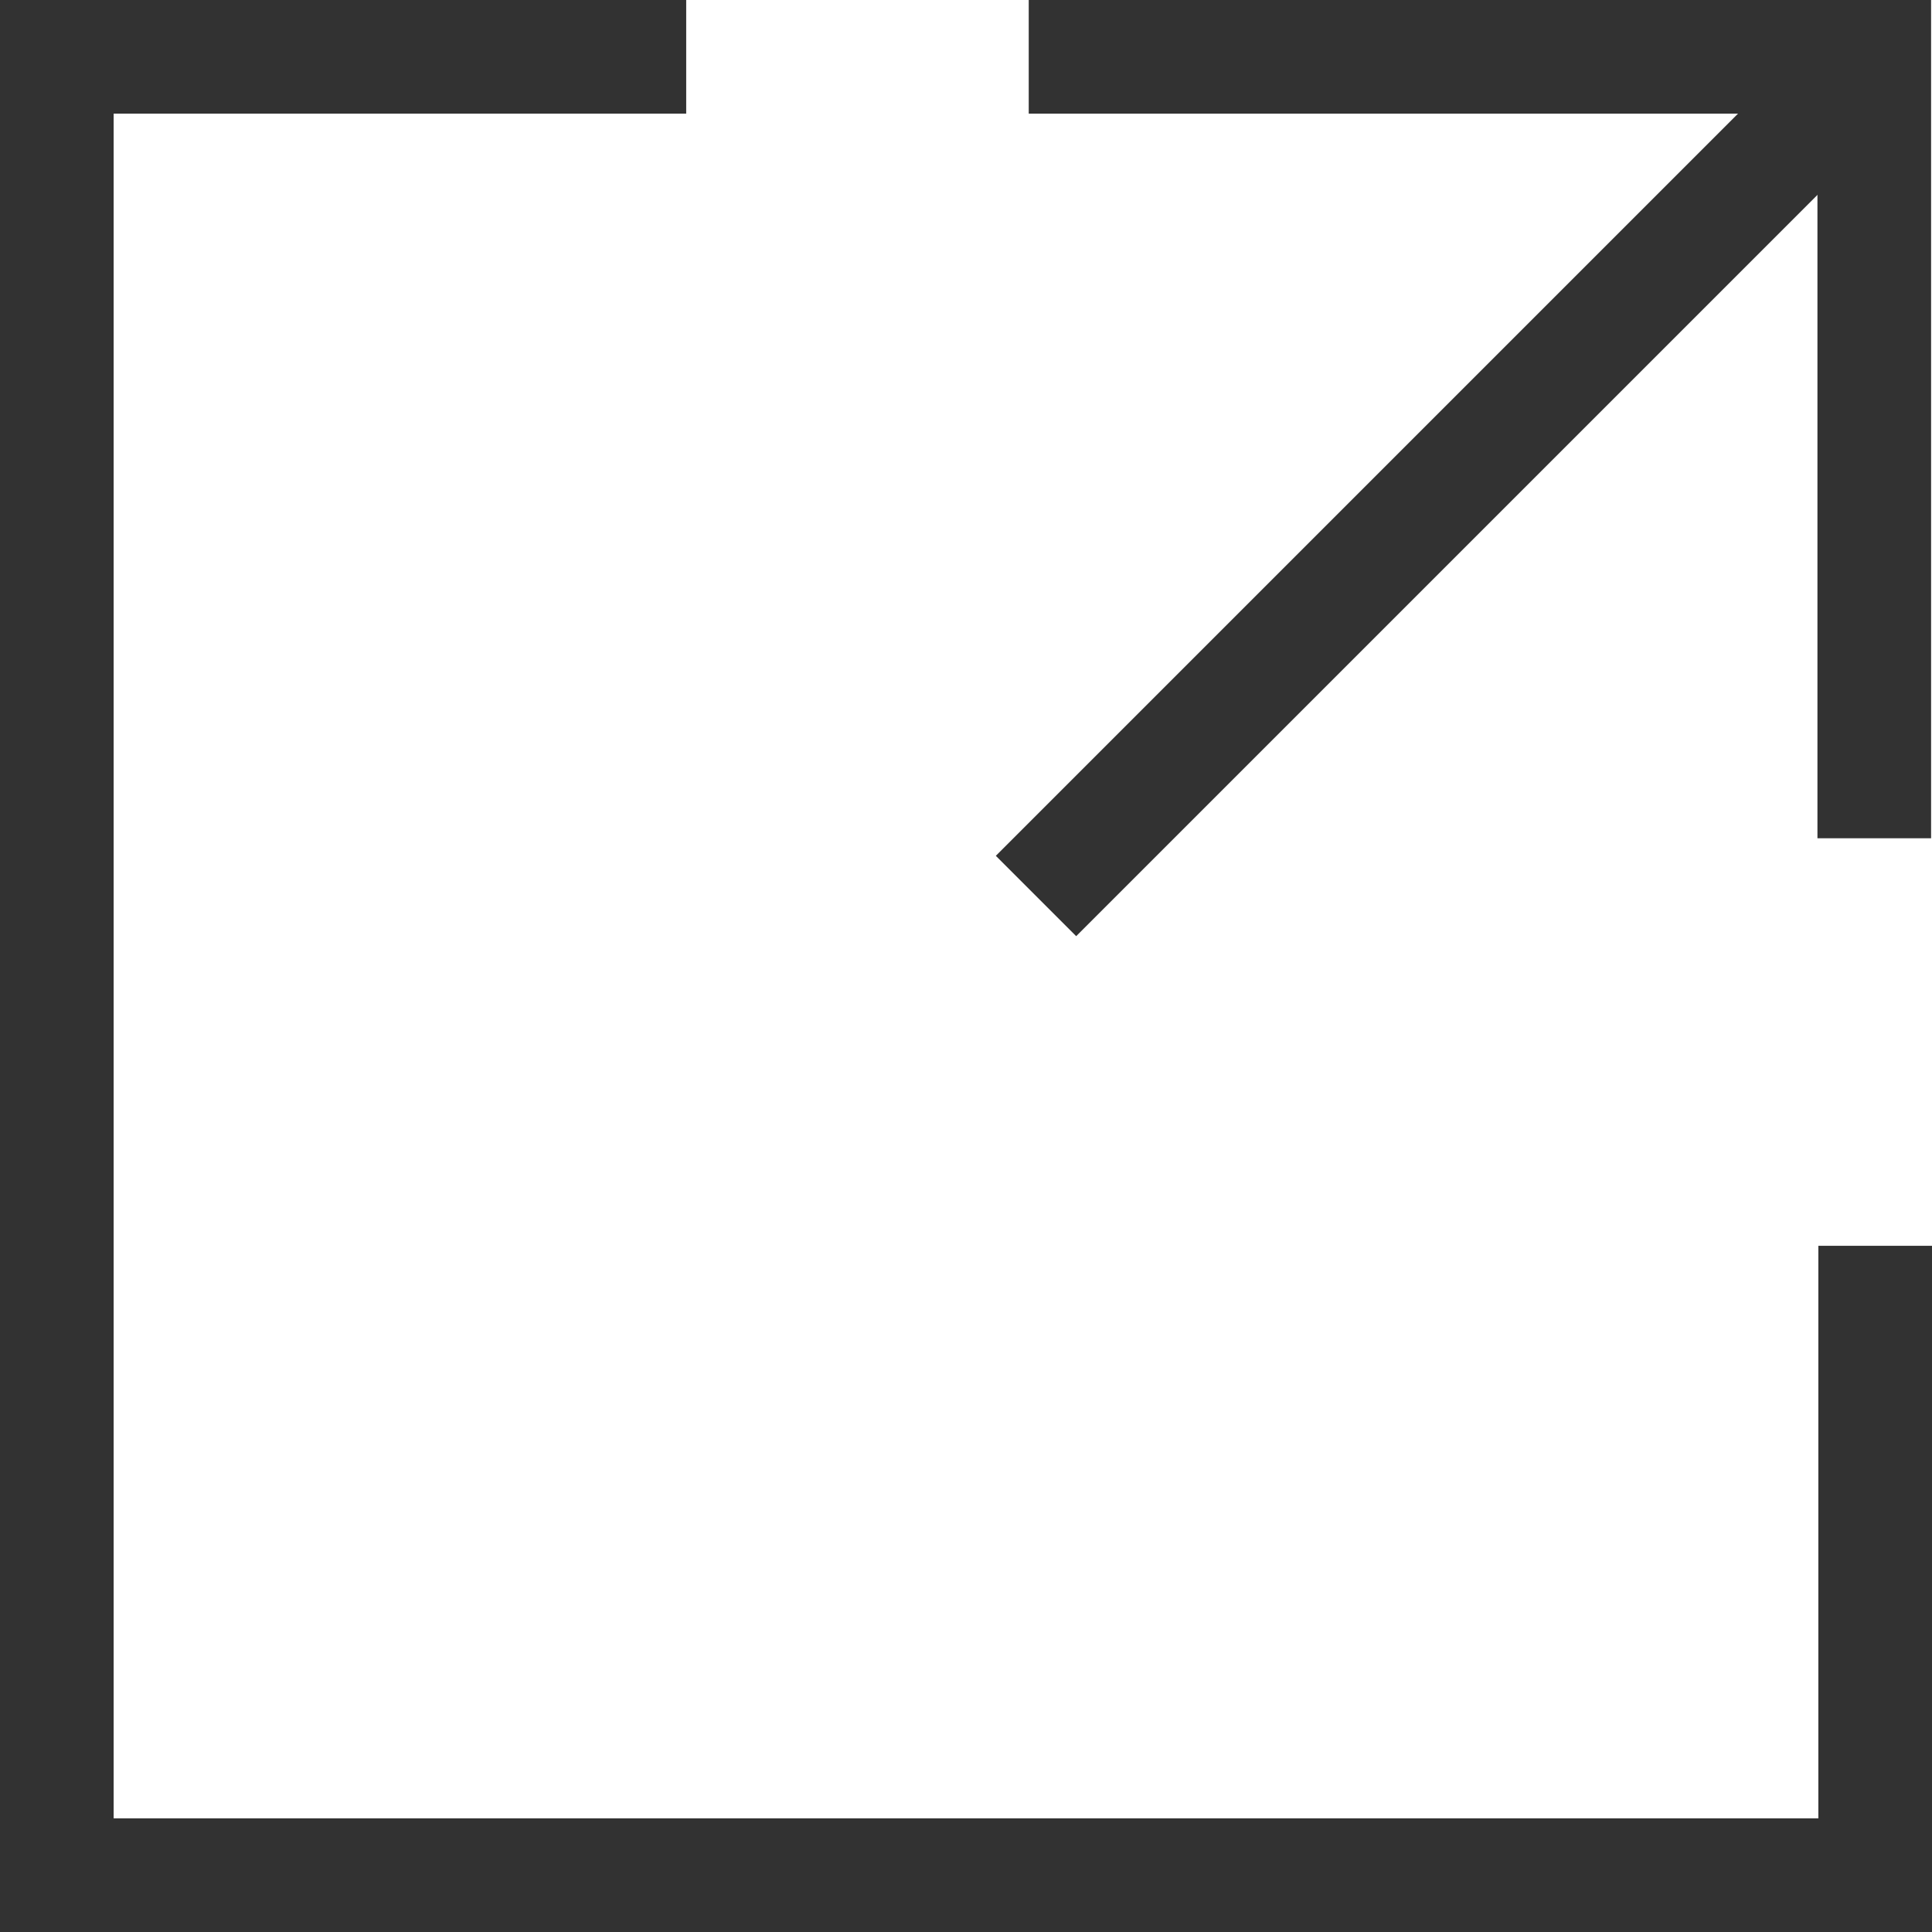
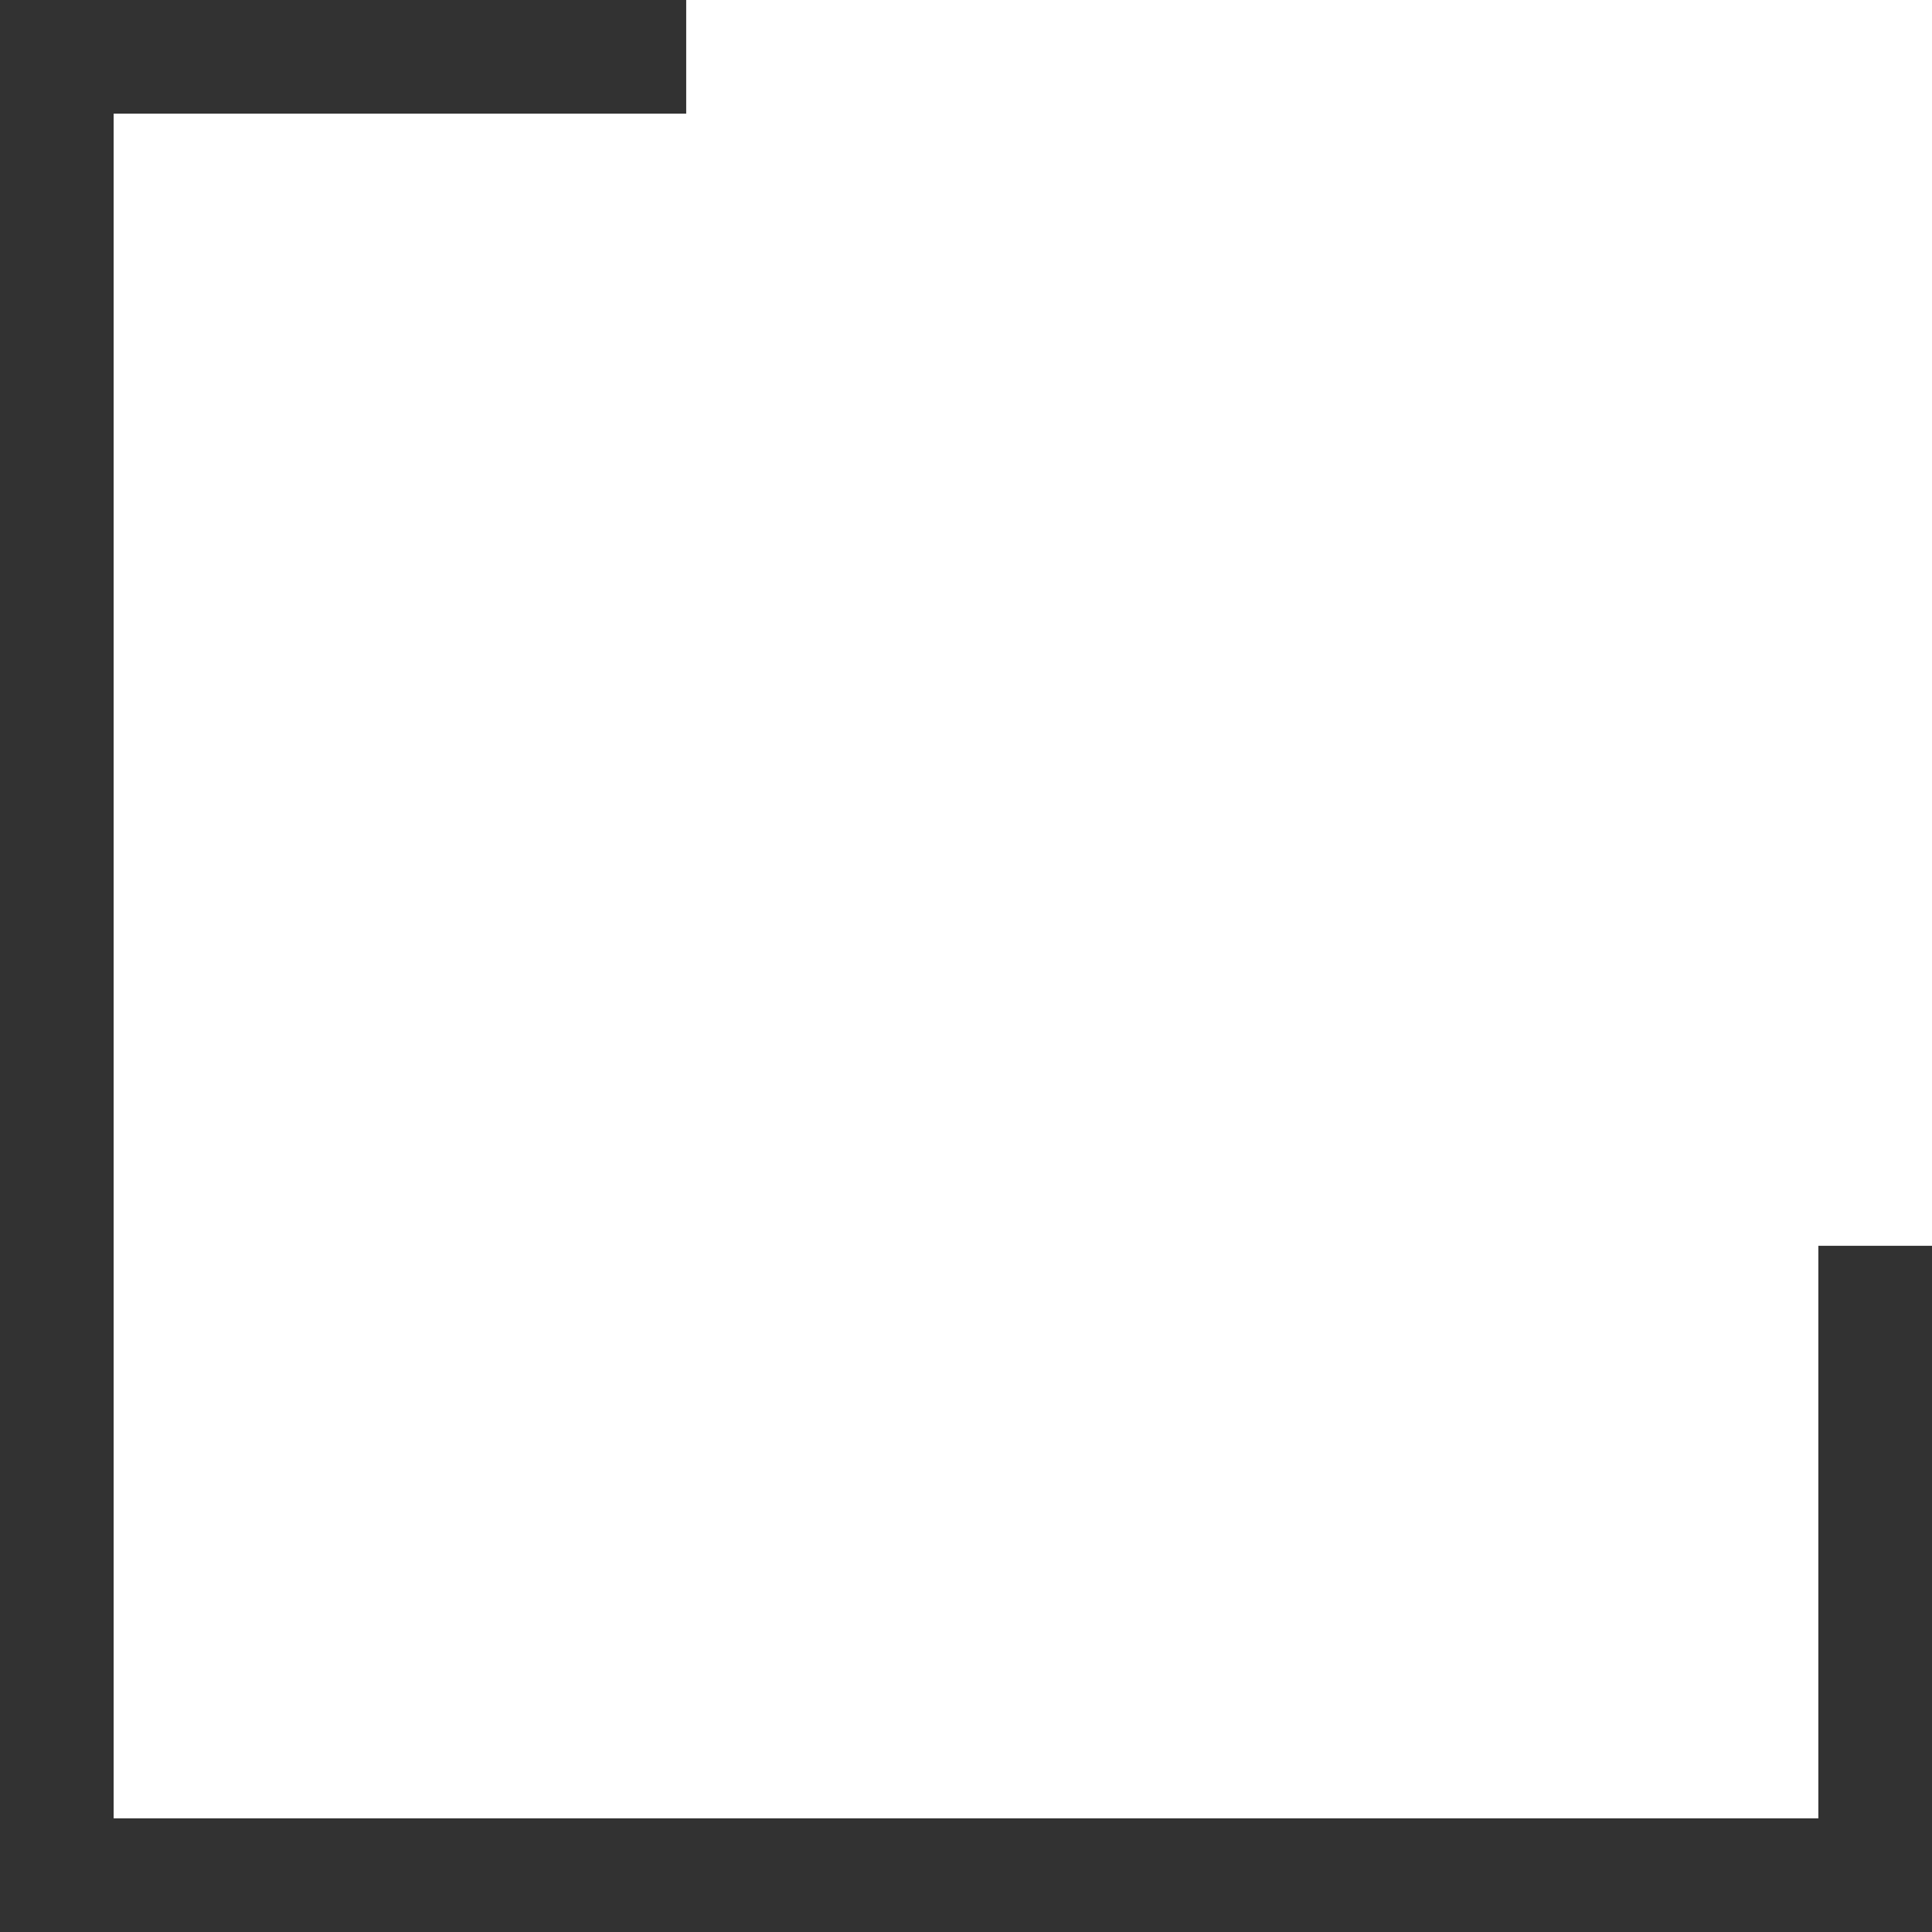
<svg xmlns="http://www.w3.org/2000/svg" width="8.5" height="8.5">
  <g data-name="Group 1" fill="none" stroke="#323232" stroke-miterlimit="10" stroke-width=".5">
-     <path data-name="Line 1" d="M8.25.25L4.558 3.942" />
    <path data-name="Path 1" d="M8.25 5.481V8.25h-8v-8h2.769" />
-     <path data-name="Path 2" d="M4.526.25h3.72v3.438" />
  </g>
</svg>